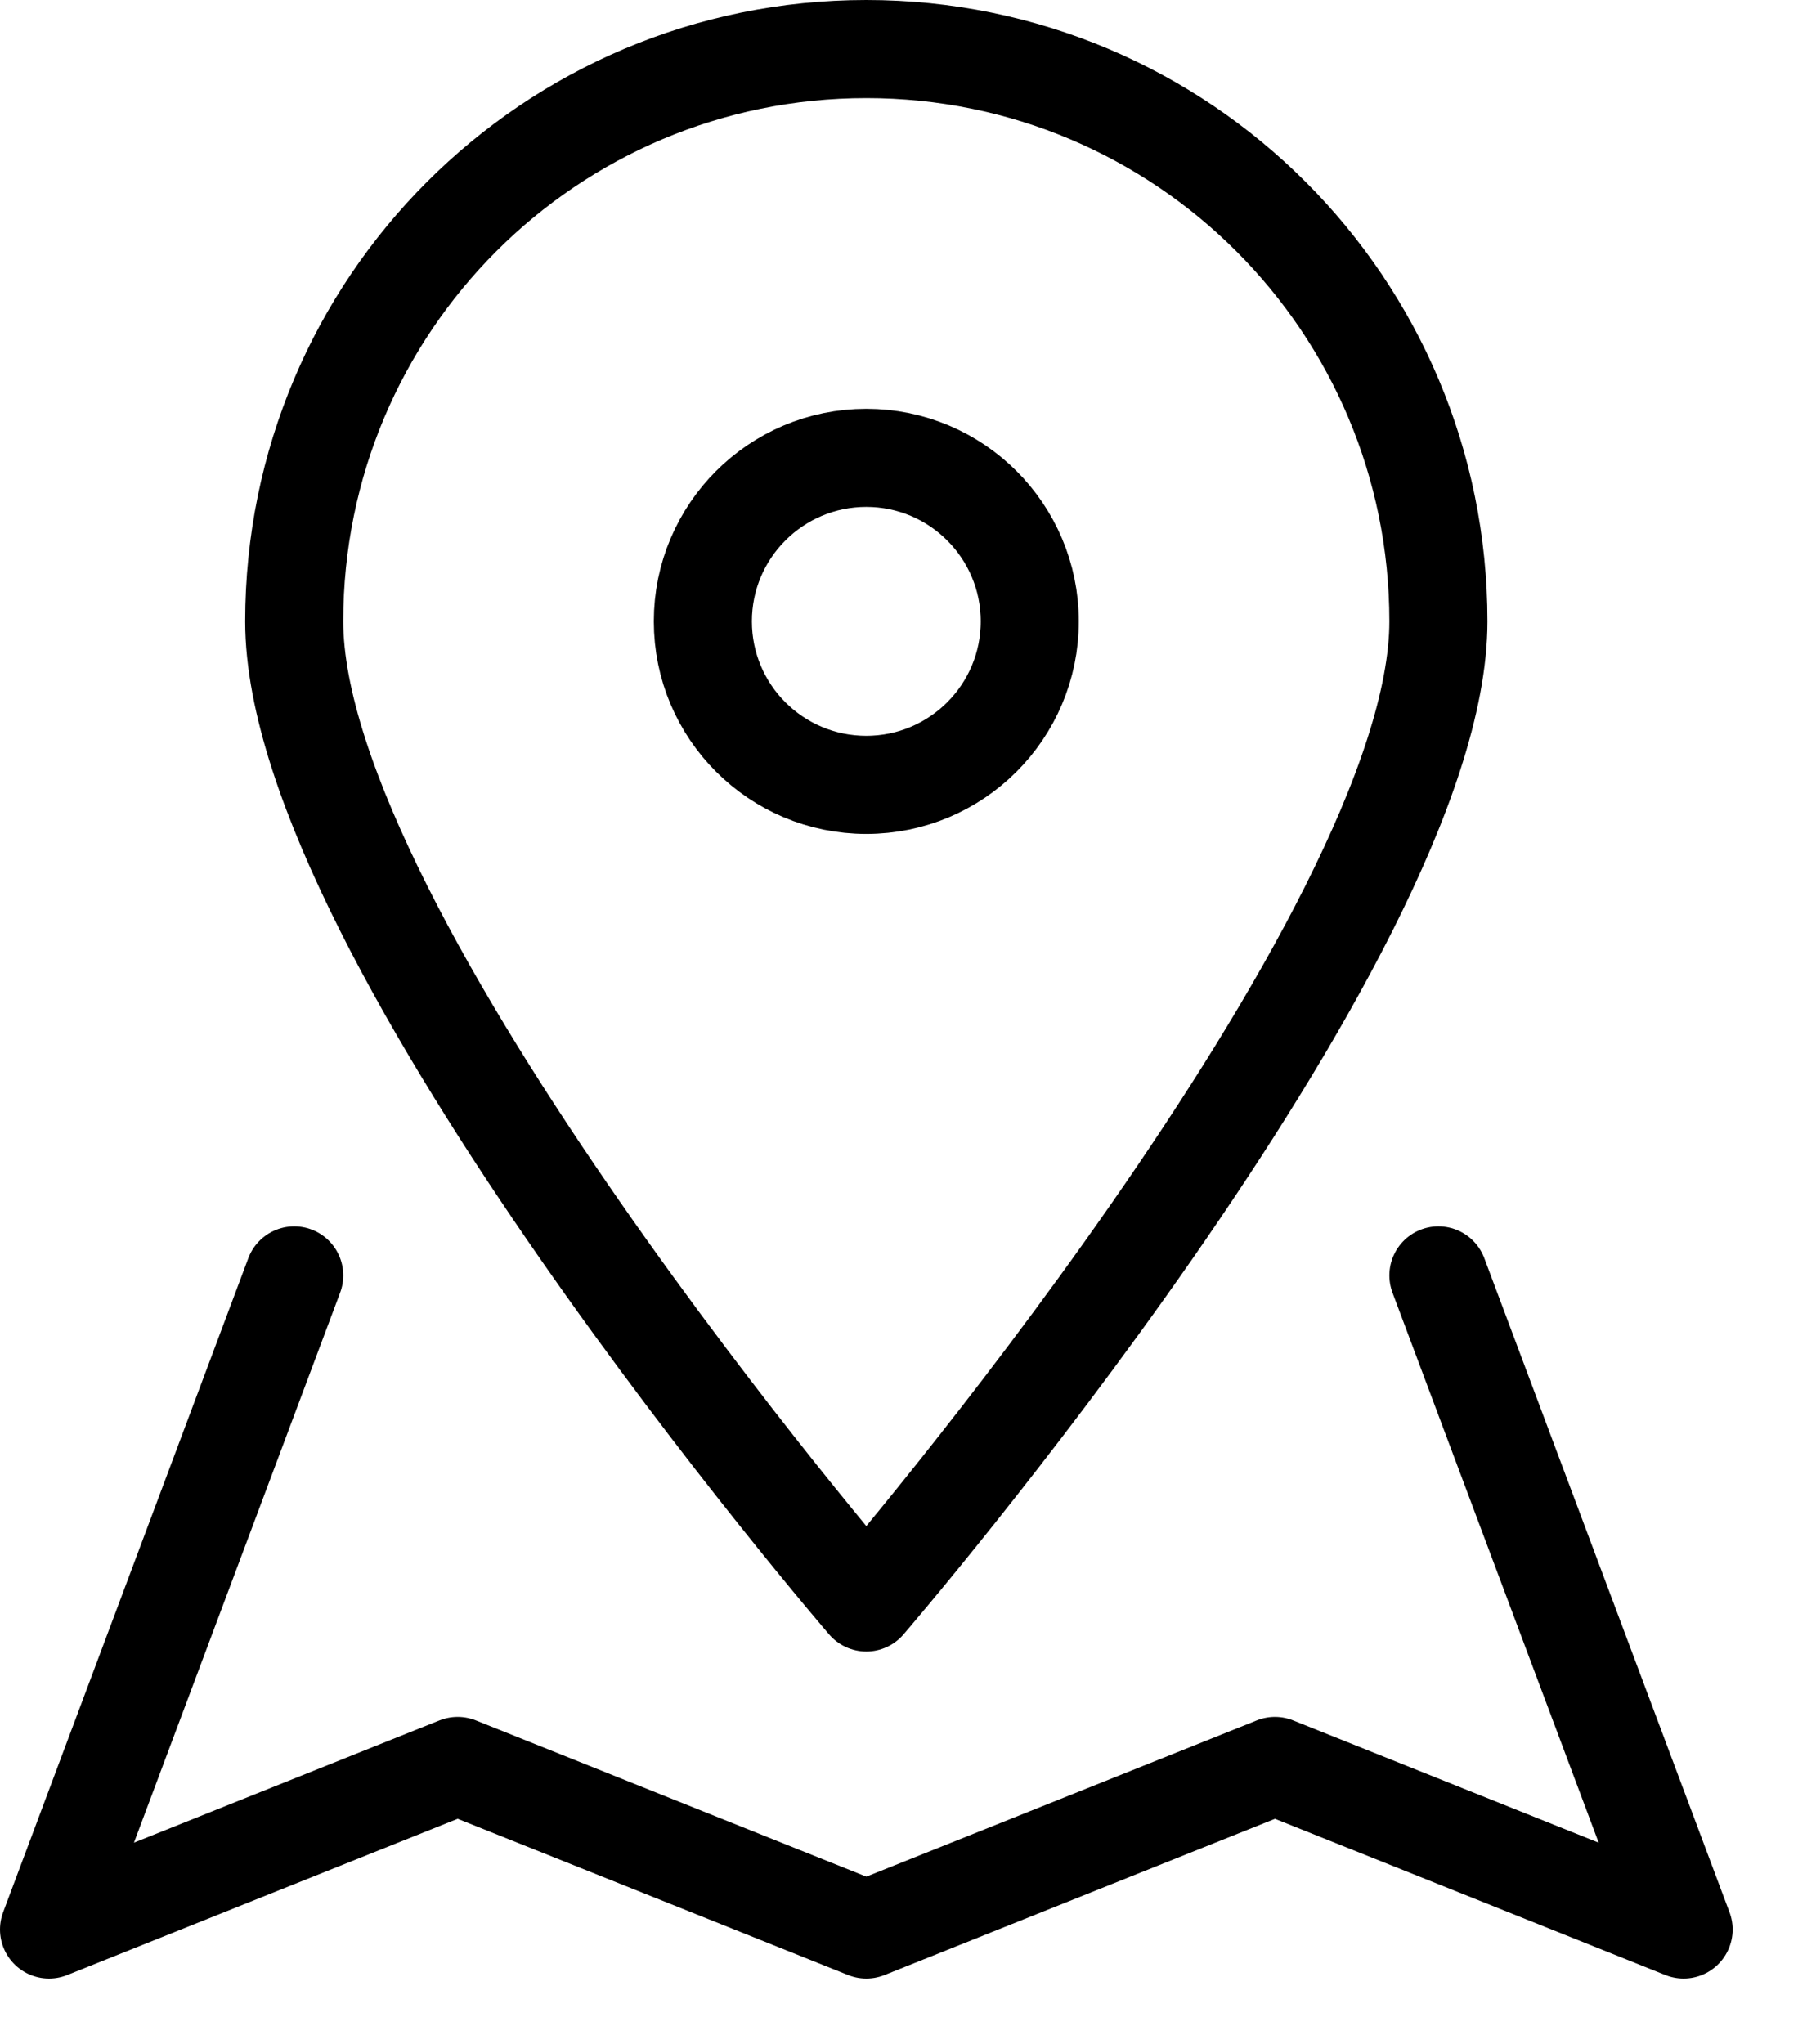
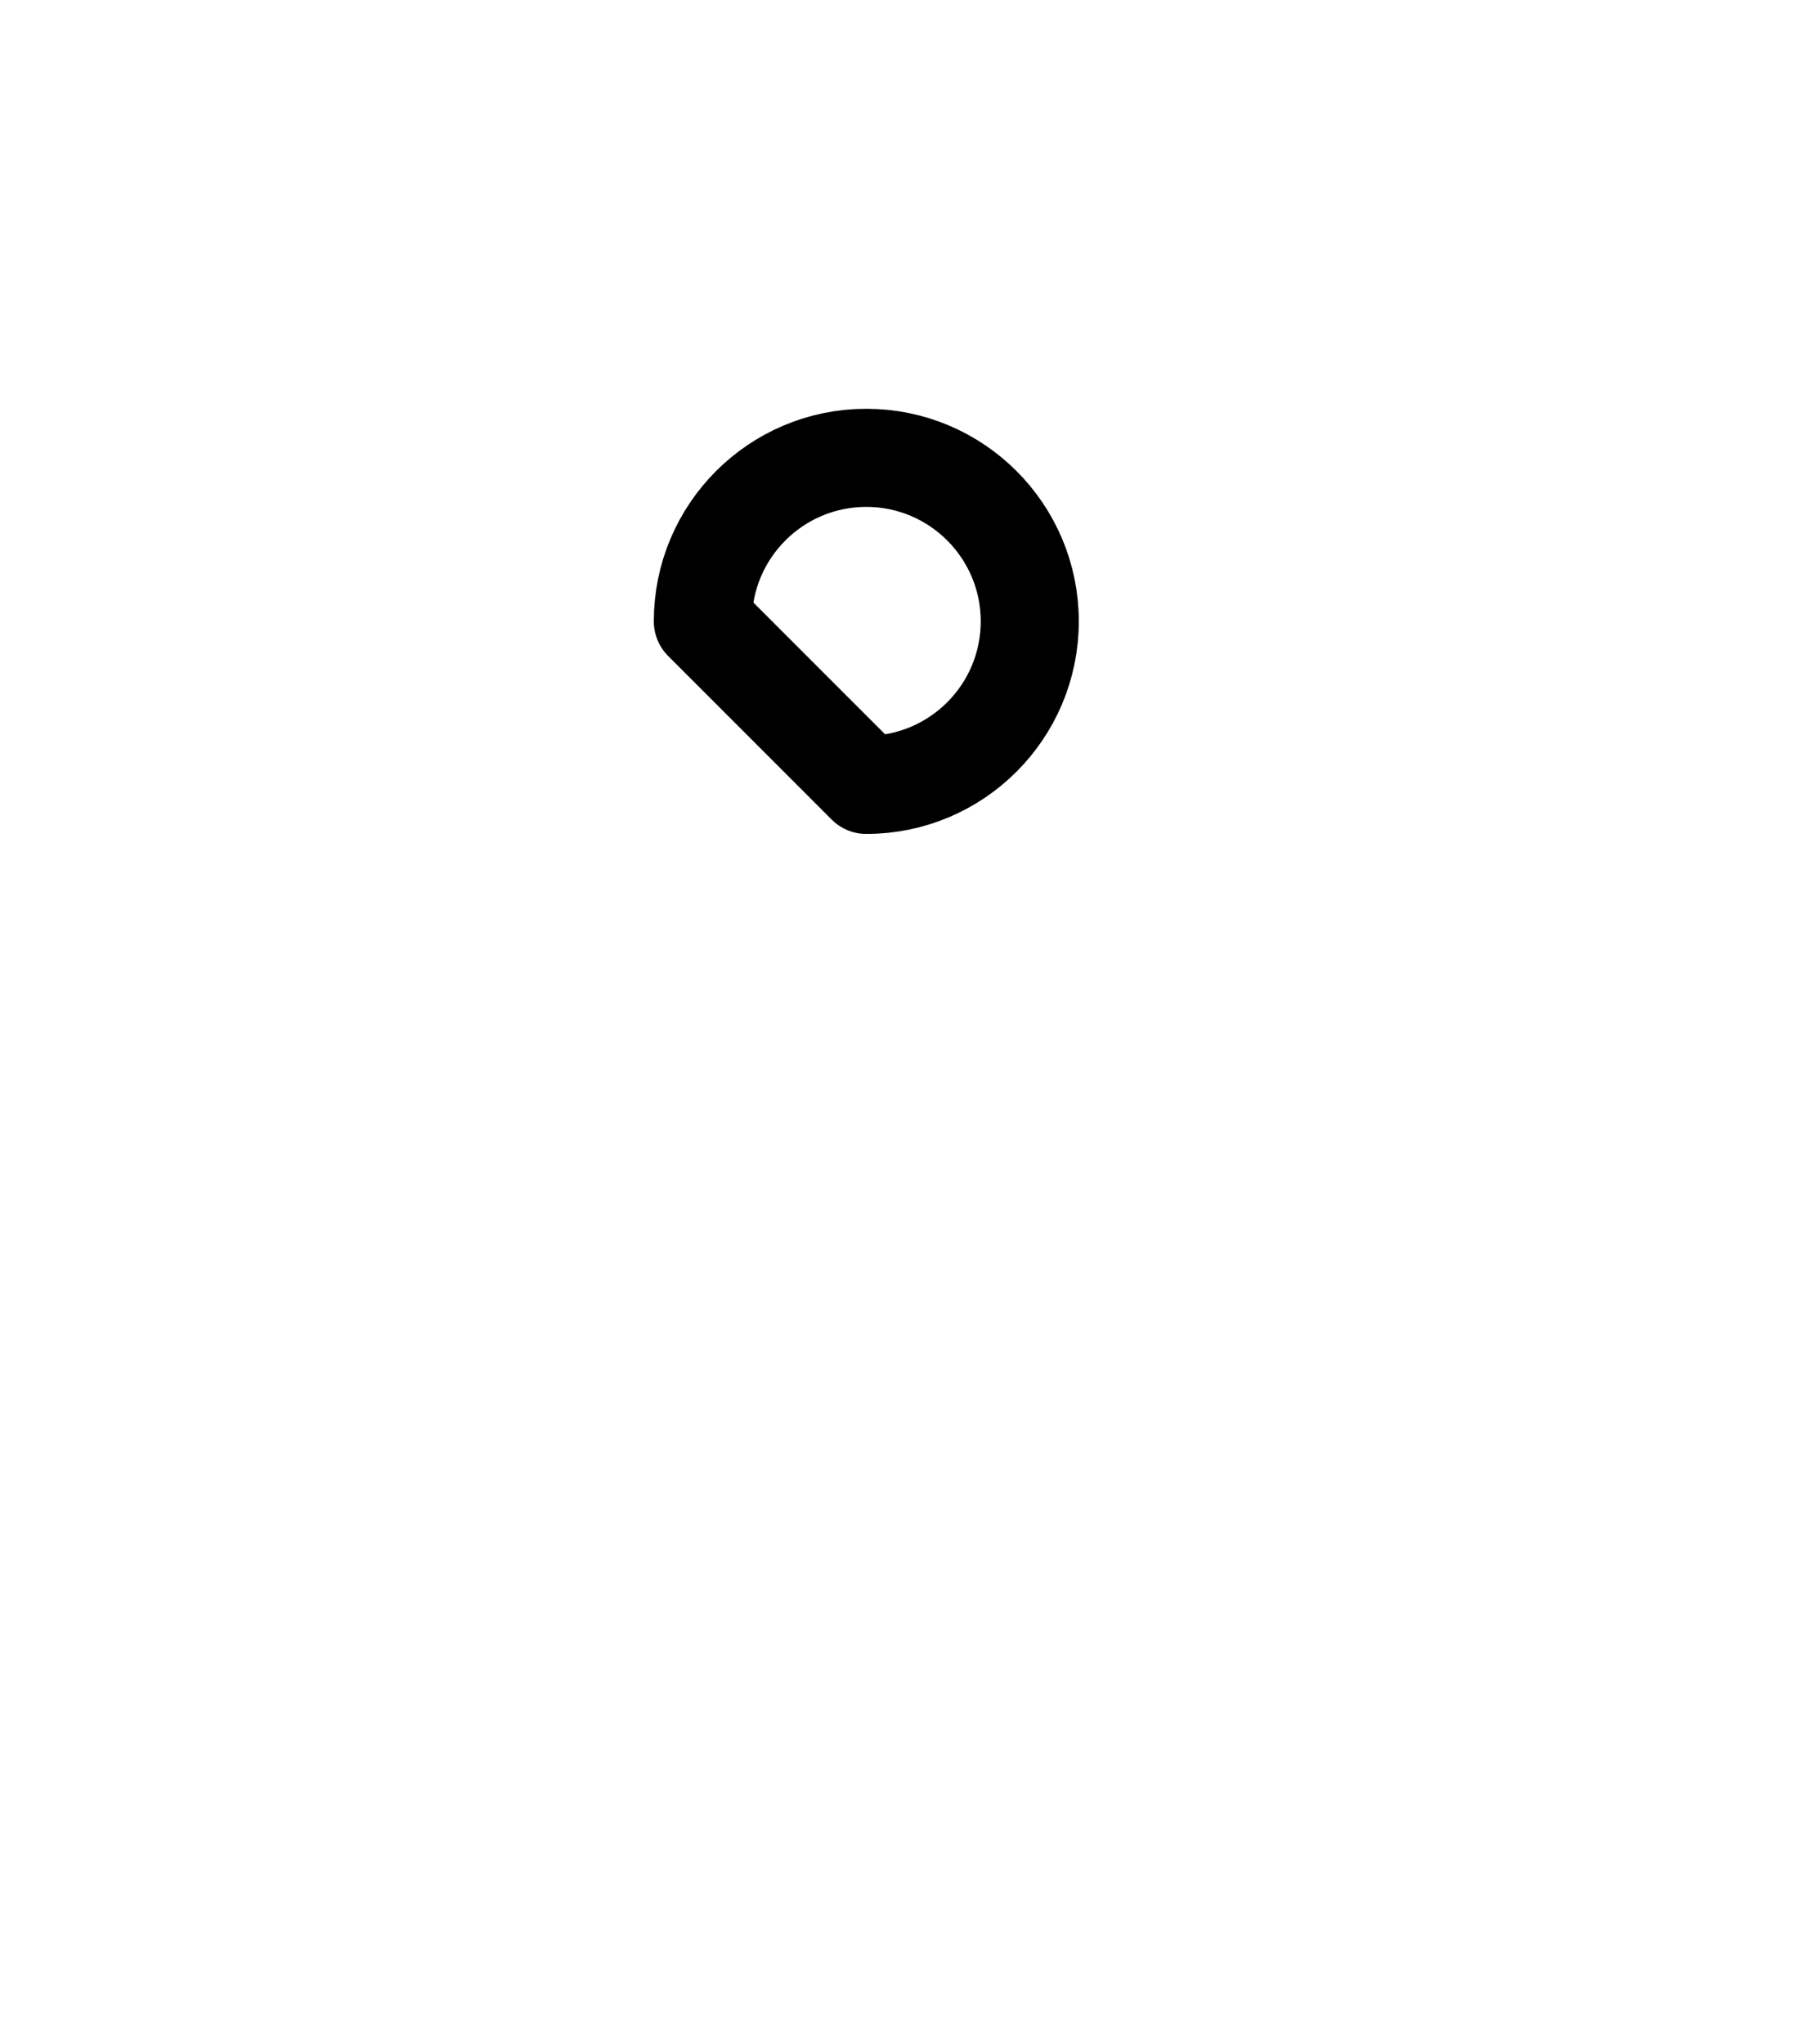
<svg xmlns="http://www.w3.org/2000/svg" width="22" height="25" viewBox="0 0 22 25" fill="none">
-   <path d="M10.6 9.6C11.704 9.6 12.6 8.705 12.6 7.6C12.6 6.496 11.704 5.6 10.6 5.6C9.495 5.6 8.6 6.496 8.6 7.6C8.6 8.705 9.495 9.6 10.6 9.6Z" stroke="black" stroke-width="1.2" stroke-linecap="round" stroke-linejoin="round" />
-   <path d="M3.6 15.6L0.6 23.6L5.6 21.6L10.6 23.6L15.6 21.6L20.6 23.6L17.6 15.6" stroke="black" stroke-width="1.2" stroke-linecap="round" stroke-linejoin="round" />
-   <path d="M17.6 7.6C17.6 11.47 10.6 19.6 10.6 19.6C10.6 19.6 3.6 11.47 3.6 7.6C3.6 3.73 6.73 0.6 10.6 0.6C14.47 0.6 17.6 3.73 17.6 7.6Z" stroke="black" stroke-width="1.2" stroke-linecap="round" stroke-linejoin="round" />
+   <path d="M10.6 9.6C11.704 9.6 12.6 8.705 12.6 7.6C12.6 6.496 11.704 5.6 10.6 5.6C9.495 5.6 8.6 6.496 8.6 7.6Z" stroke="black" stroke-width="1.2" stroke-linecap="round" stroke-linejoin="round" />
</svg>